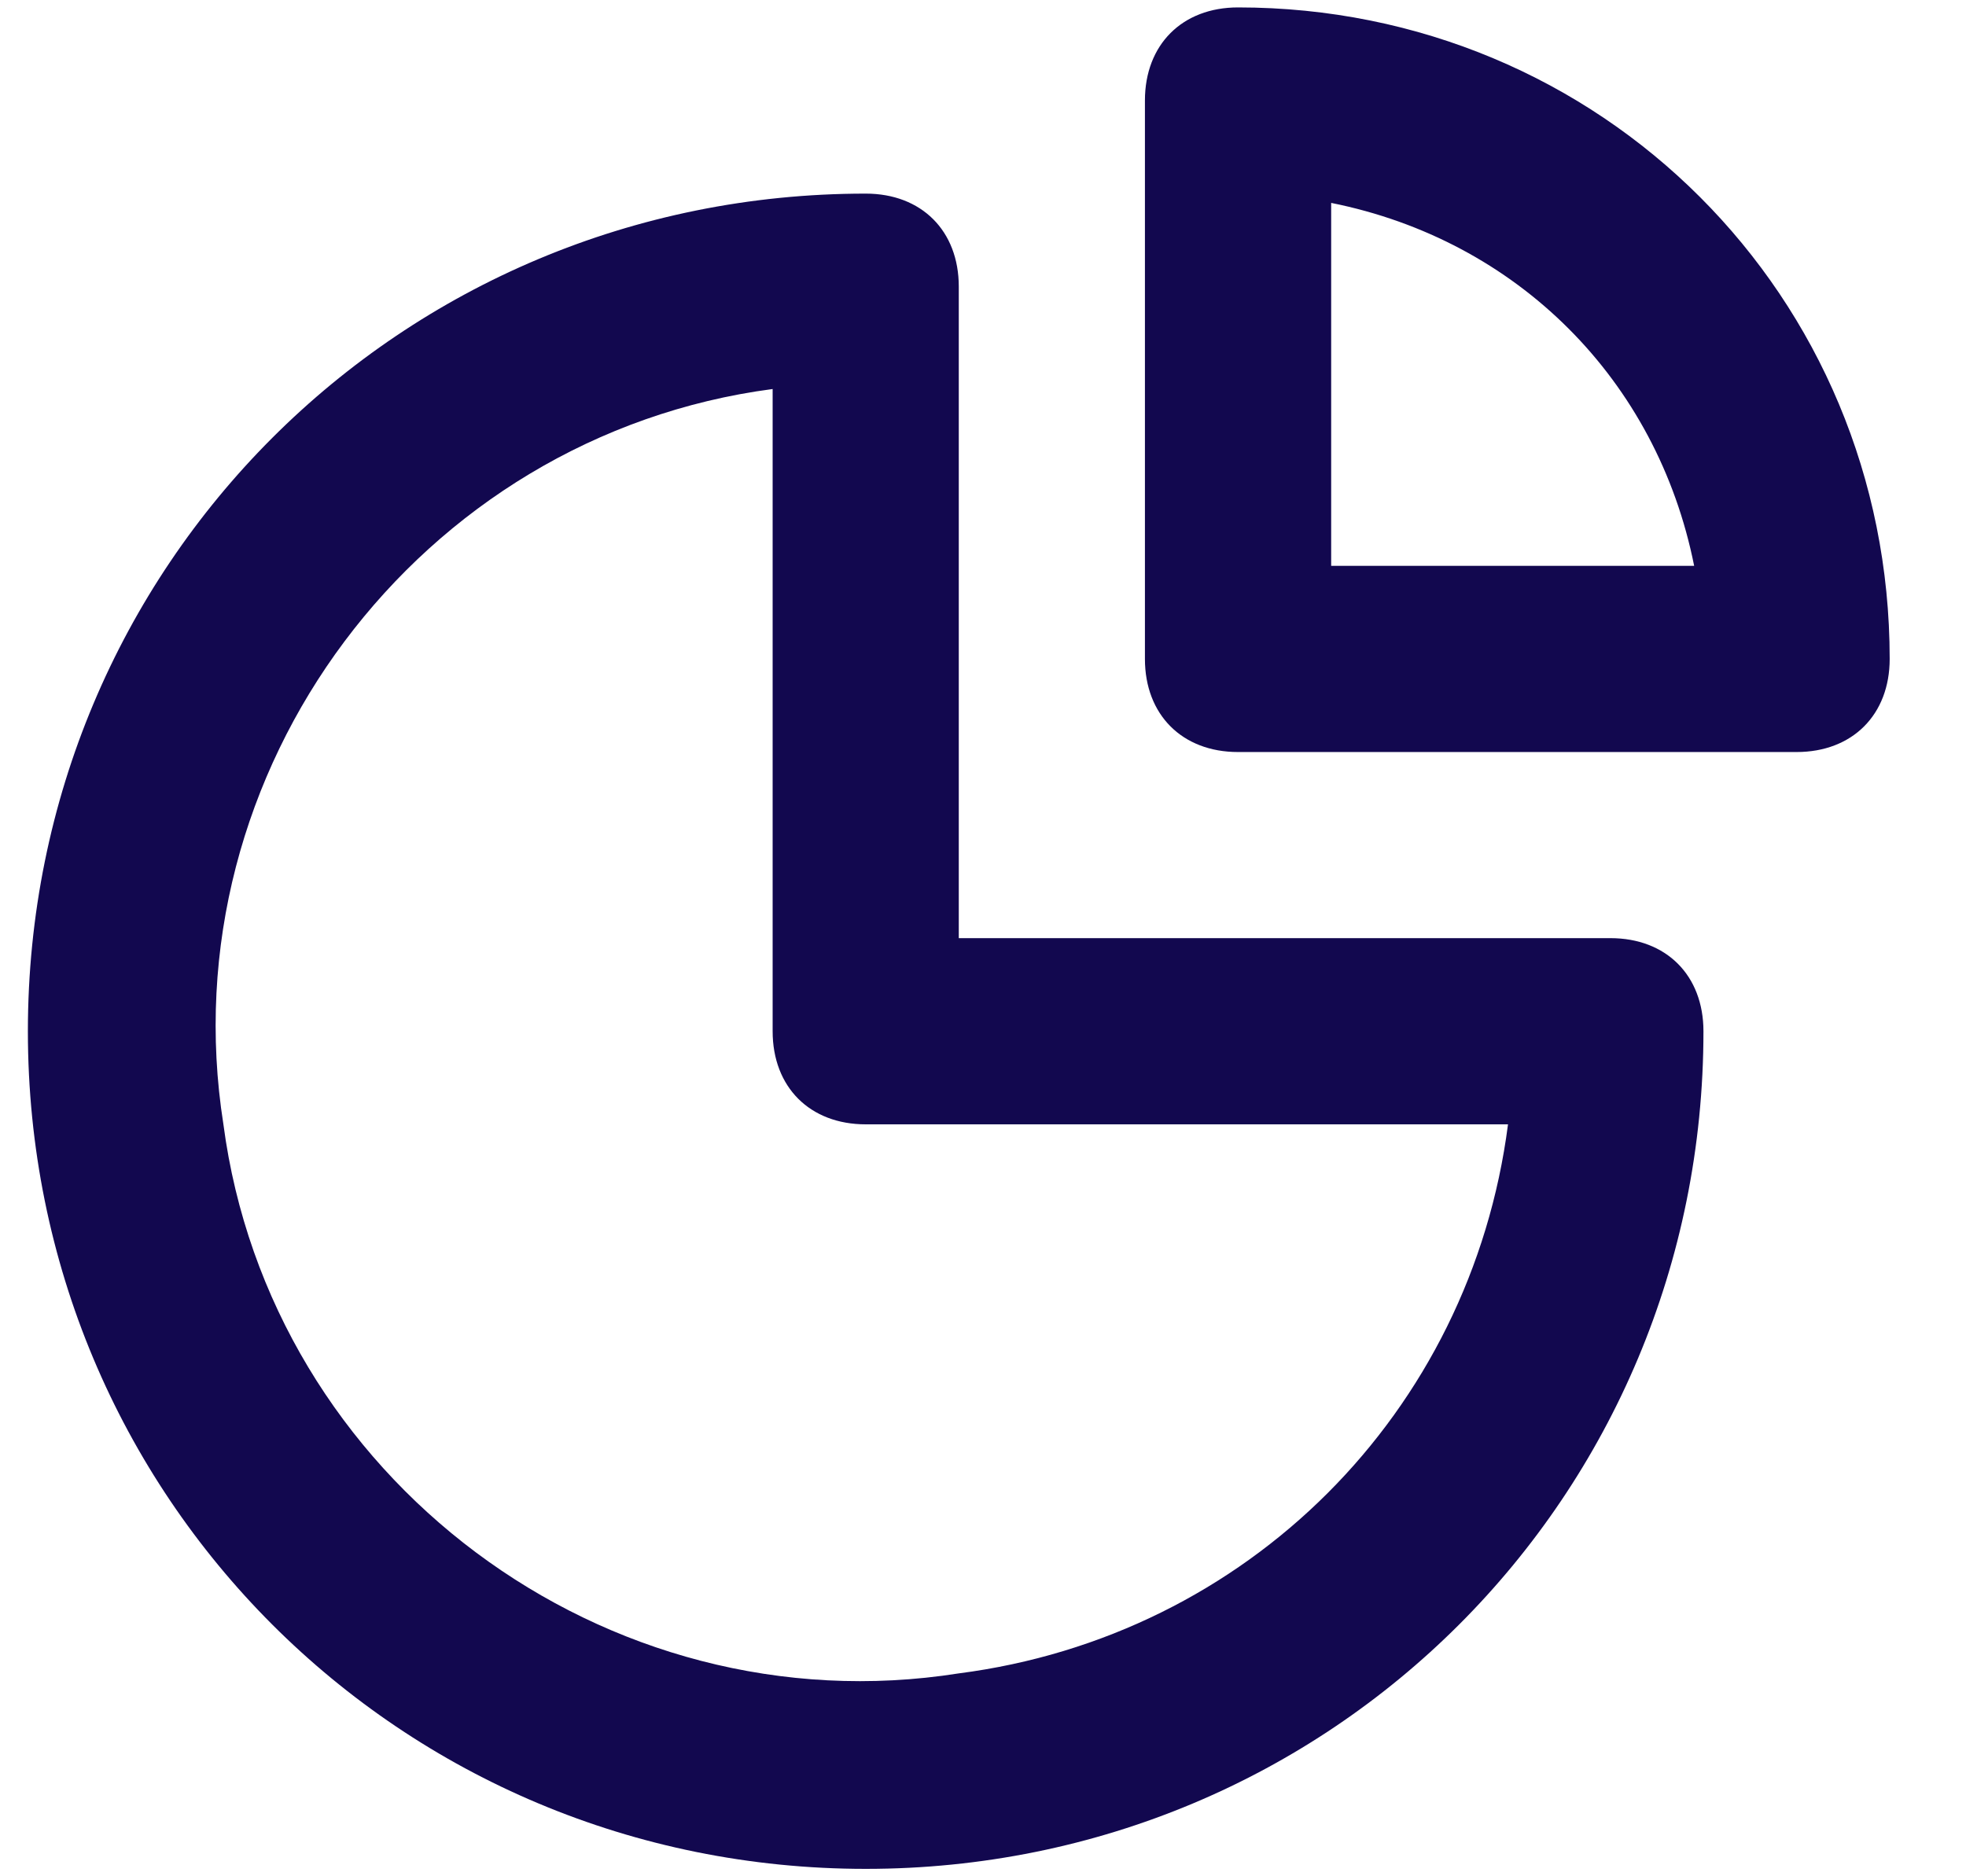
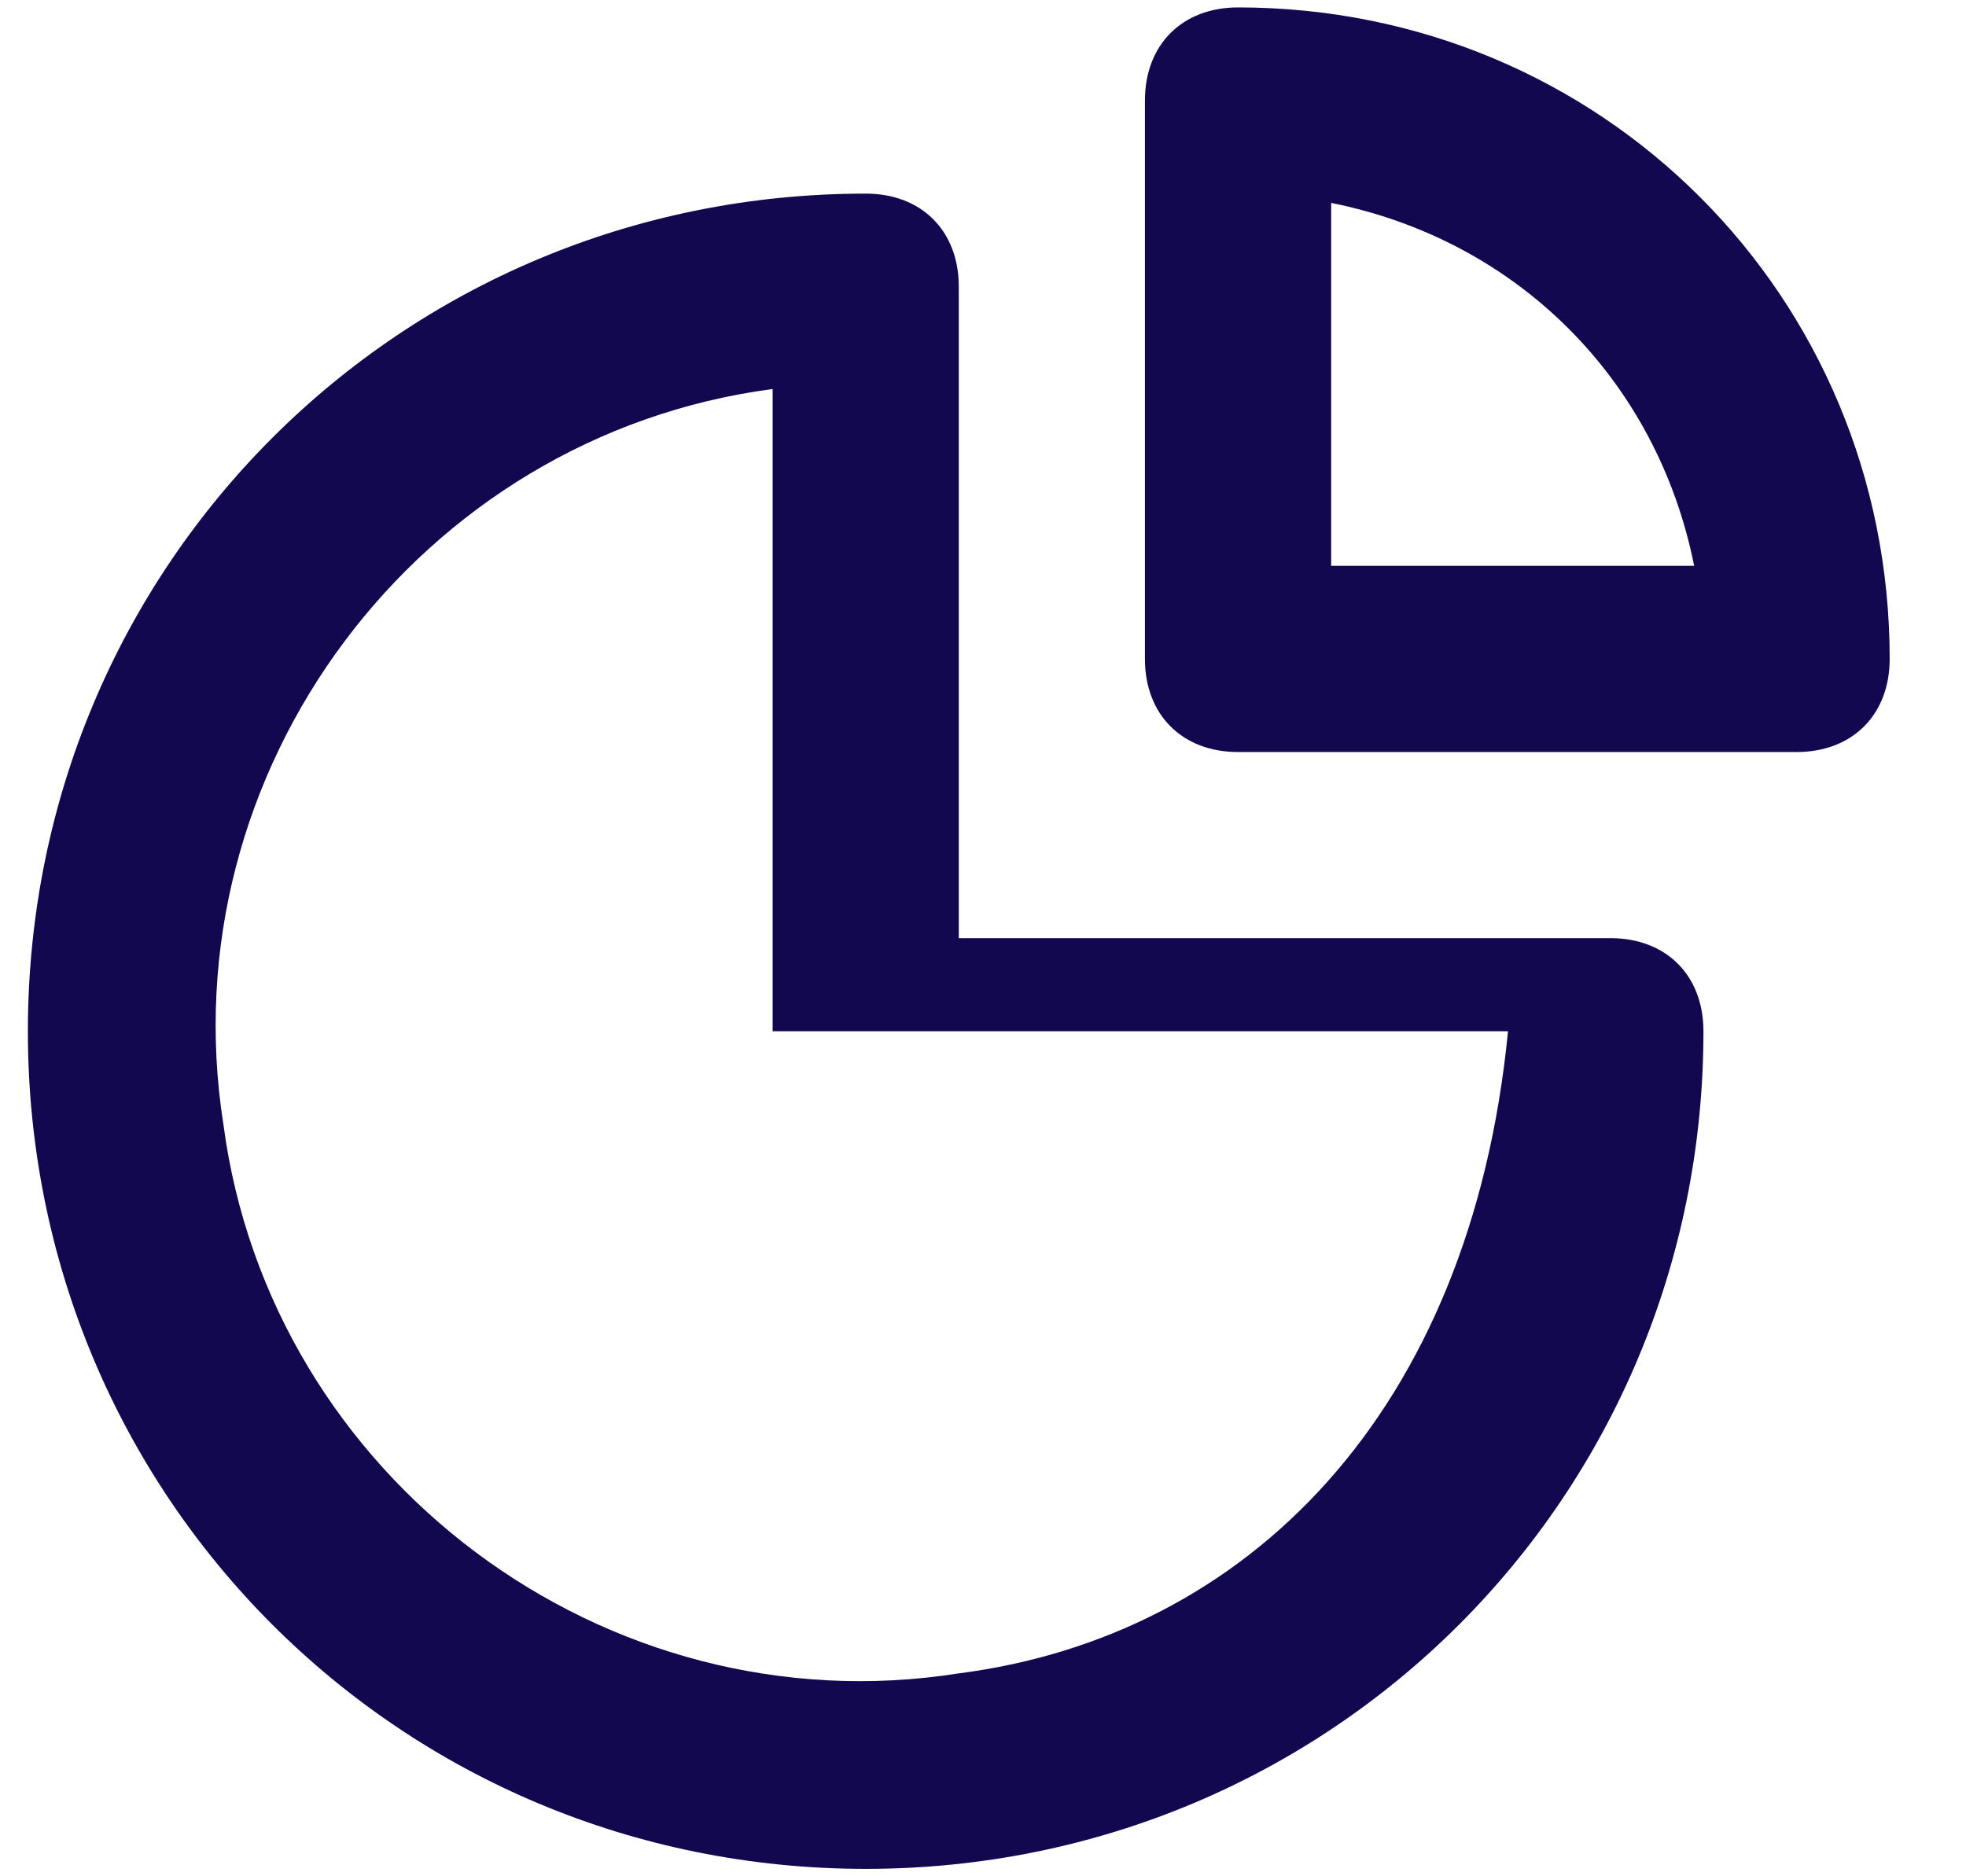
<svg xmlns="http://www.w3.org/2000/svg" width="22" height="21" viewBox="0 0 22 21" fill="none">
-   <path d="M18.021 10.5H10.729V3.208C10.729 2.583 10.312 2.167 9.688 2.167C4.479 2.167 0.312 6.333 0.312 11.542C0.312 16.75 4.479 20.917 9.688 20.917C14.896 20.917 19.062 16.75 19.062 11.542C19.062 10.917 18.646 10.5 18.021 10.5ZM10.729 18.729C6.771 19.354 3.021 16.542 2.5 12.584C1.875 8.625 4.688 4.875 8.646 4.354V11.542C8.646 12.167 9.062 12.584 9.688 12.584H16.875C16.458 15.813 13.958 18.313 10.729 18.729ZM13.854 0.083C13.229 0.083 12.812 0.5 12.812 1.125V7.375C12.812 8 13.229 8.417 13.854 8.417H20.104C20.729 8.417 21.146 8 21.146 7.375C21.146 3.313 17.917 0.083 13.854 0.083ZM14.896 6.333V2.271C16.979 2.688 18.542 4.25 18.958 6.333H14.896Z" fill="#12084F" />
+   <path d="M18.021 10.5H10.729V3.208C10.729 2.583 10.312 2.167 9.688 2.167C4.479 2.167 0.312 6.333 0.312 11.542C0.312 16.75 4.479 20.917 9.688 20.917C14.896 20.917 19.062 16.75 19.062 11.542C19.062 10.917 18.646 10.5 18.021 10.5ZM10.729 18.729C6.771 19.354 3.021 16.542 2.5 12.584C1.875 8.625 4.688 4.875 8.646 4.354V11.542H16.875C16.458 15.813 13.958 18.313 10.729 18.729ZM13.854 0.083C13.229 0.083 12.812 0.5 12.812 1.125V7.375C12.812 8 13.229 8.417 13.854 8.417H20.104C20.729 8.417 21.146 8 21.146 7.375C21.146 3.313 17.917 0.083 13.854 0.083ZM14.896 6.333V2.271C16.979 2.688 18.542 4.25 18.958 6.333H14.896Z" fill="#12084F" />
</svg>